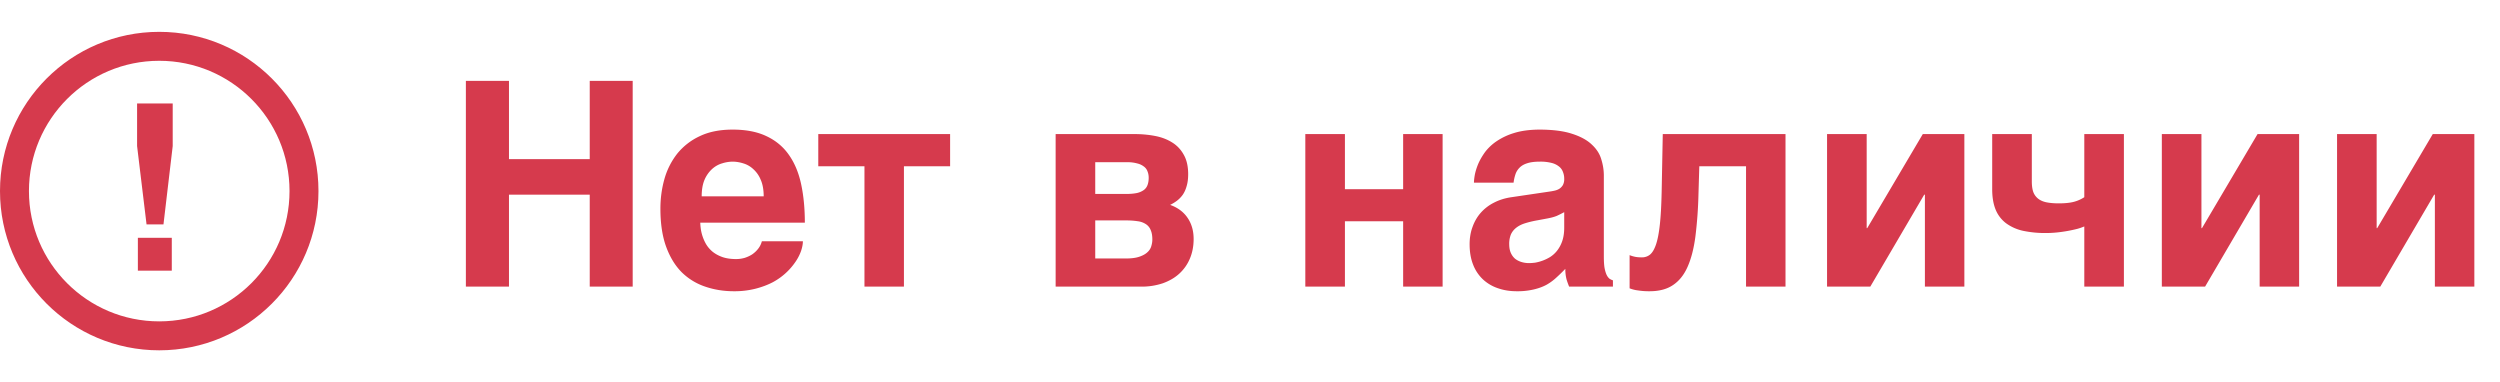
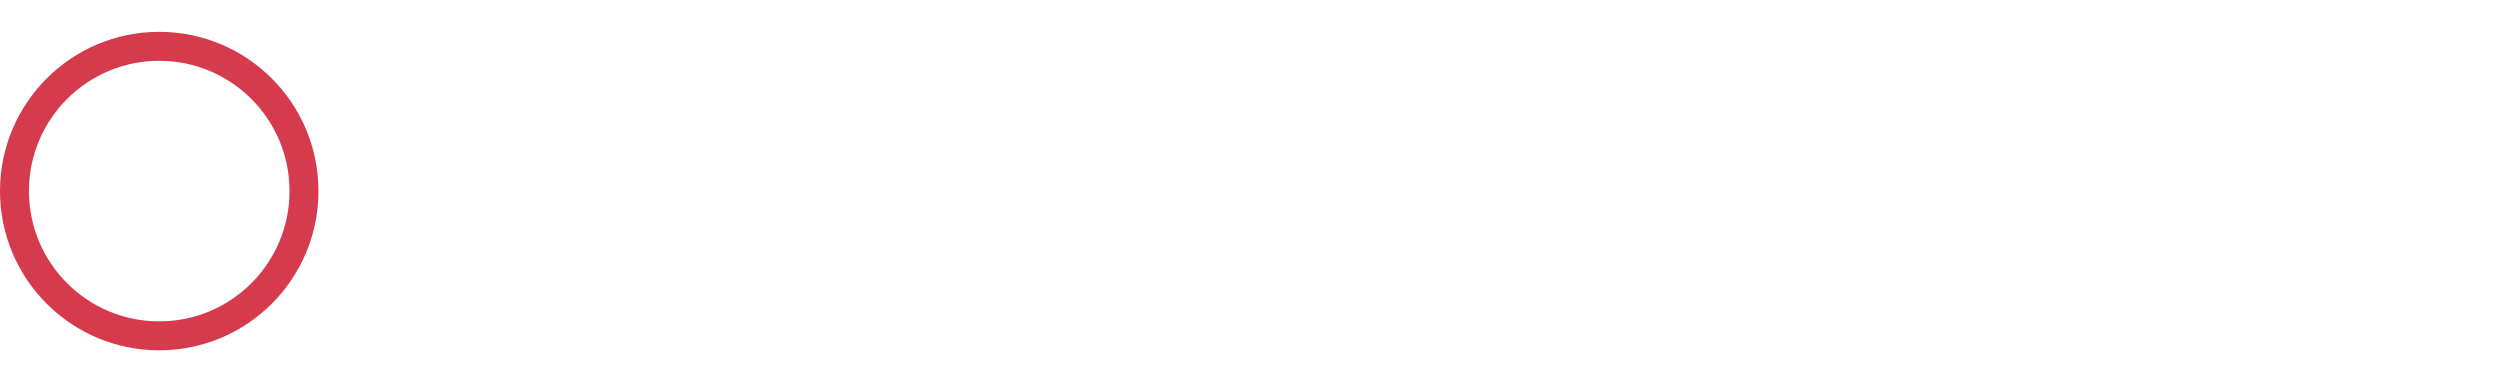
<svg xmlns="http://www.w3.org/2000/svg" width="157" height="24" fill="none">
  <circle cx="10" cy="12" r="9.091" stroke="#D63A4D" stroke-width="1.818" />
-   <path d="M8.608 6.499h2.238v2.673l-.58 4.919H9.203l-.594-4.919V6.5zm.05 8.435h2.13V17h-2.13v-2.066zM29.257 5.08h2.707v4.913h5.071V5.08h2.698V18h-2.698v-5.774h-5.071V18h-2.707V5.08zm14.721 8.903c0 .088.01.205.027.352a2.694 2.694 0 00.334.993c.1.17.231.325.395.466.17.14.375.255.616.343.246.088.539.132.878.132.176 0 .35-.024.52-.07.175-.054.336-.127.483-.22.146-.1.272-.217.377-.352.112-.14.19-.299.238-.475h2.575c0 .176-.038.378-.114.607a2.928 2.928 0 01-.352.685 4.013 4.013 0 01-1.415 1.275c-.322.17-.688.307-1.099.413a5.363 5.363 0 01-1.353.158c-.639 0-1.24-.097-1.802-.29a3.836 3.836 0 01-1.468-.896c-.416-.416-.744-.953-.984-1.609s-.36-1.453-.36-2.39c0-.65.085-1.275.255-1.873a4.588 4.588 0 01.808-1.59 3.97 3.97 0 011.406-1.09c.575-.276 1.263-.413 2.066-.413.85 0 1.564.14 2.144.422.58.275 1.046.668 1.398 1.177.357.51.612 1.125.764 1.846.153.72.229 1.52.229 2.4h-6.566zm3.982-1.652c0-.422-.065-.773-.193-1.055a1.806 1.806 0 00-.475-.668 1.548 1.548 0 00-.624-.351 2.24 2.24 0 00-.66-.106 2.23 2.23 0 00-.65.106c-.228.064-.44.181-.632.351a1.951 1.951 0 00-.475.668c-.123.282-.185.633-.185 1.055h3.894zm6.328-1.89h-2.9V8.42h8.279v2.021h-2.9V18h-2.479v-7.559zm14.493 1.74h1.916c.281 0 .516-.02.703-.06a1.18 1.18 0 00.44-.194.67.67 0 00.228-.317c.047-.129.07-.278.07-.448 0-.14-.023-.27-.07-.387a.639.639 0 00-.22-.307 1.09 1.09 0 00-.421-.202 2.333 2.333 0 00-.66-.08h-1.986v1.996zM66.294 8.42h4.957c.44 0 .861.038 1.266.114.41.076.77.211 1.08.404.311.188.557.446.739.774.187.322.281.732.281 1.23 0 .287-.032.537-.097.748-.058.21-.14.392-.246.544a1.74 1.74 0 01-.369.378c-.135.1-.275.185-.422.255.48.17.847.443 1.099.818.252.369.378.811.378 1.327 0 .45-.08.861-.237 1.23a2.657 2.657 0 01-.66.94c-.28.258-.627.46-1.037.607a4.13 4.13 0 01-1.362.211h-5.37V8.42zm2.487 7.813h1.916c.358 0 .645-.038.862-.114.222-.076.392-.173.51-.29a.803.803 0 00.237-.387c.04-.14.061-.272.061-.395 0-.235-.032-.428-.097-.58a.778.778 0 00-.29-.378 1.2 1.2 0 00-.518-.194 4.743 4.743 0 00-.765-.052h-1.916v2.39zM81.974 8.42h2.487v3.463h3.656V8.42h2.479V18h-2.479v-4.104h-3.656V18h-2.487V8.42zm18.747 7.69c0 .288.014.525.044.712.035.182.079.328.131.44a.724.724 0 00.176.237.854.854 0 00.22.106V18h-2.751a5.597 5.597 0 01-.158-.44 2.525 2.525 0 01-.08-.676c-.193.199-.383.384-.57.553a3.19 3.19 0 01-.616.449c-.228.123-.492.22-.79.29a4.43 4.43 0 01-1.082.114c-.428 0-.823-.064-1.186-.193a2.576 2.576 0 01-.932-.554 2.503 2.503 0 01-.615-.923c-.147-.369-.22-.797-.22-1.283 0-.393.061-.756.185-1.09.123-.34.295-.636.518-.888a2.77 2.77 0 01.826-.632c.328-.17.695-.285 1.099-.343l2.434-.36a3.19 3.19 0 00.282-.053.965.965 0 00.29-.115.743.743 0 00.22-.228.775.775 0 00.087-.396 1.12 1.12 0 00-.079-.43.747.747 0 00-.246-.343 1.196 1.196 0 00-.474-.229 2.825 2.825 0 00-.73-.079c-.334 0-.603.036-.808.106-.2.064-.358.158-.475.281a1.035 1.035 0 00-.255.422c-.053.158-.09.328-.114.51h-2.488c0-.118.018-.279.053-.484.041-.21.111-.44.211-.685.106-.246.25-.495.43-.747a3.07 3.07 0 01.73-.686 4.05 4.05 0 011.108-.518c.433-.135.952-.205 1.555-.211.856 0 1.547.088 2.075.263.533.17.946.396 1.239.677.299.275.498.586.597.932.106.34.159.68.159 1.02v5.08zm-2.488-2.786a8.317 8.317 0 01-.457.229c-.152.064-.354.12-.606.167l-.66.123a5.958 5.958 0 00-.755.184c-.217.07-.399.164-.545.282a1.12 1.12 0 00-.325.413 1.57 1.57 0 00-.106.615c0 .205.032.384.097.536.064.147.152.27.264.37.117.093.252.163.404.21.152.047.316.07.492.07.094 0 .214-.008.36-.026a2.7 2.7 0 00.958-.36 1.77 1.77 0 00.44-.405 2.06 2.06 0 00.316-.597c.082-.24.123-.522.123-.844v-.967zM112.13 18h-2.479v-7.559h-2.935l-.053 1.785a26.437 26.437 0 01-.193 2.636c-.1.756-.264 1.389-.492 1.899-.223.504-.528.884-.915 1.142-.38.258-.87.387-1.467.387a4.45 4.45 0 01-.739-.053 2.023 2.023 0 01-.518-.131v-2.084c.082.036.184.068.308.097.128.03.284.044.465.044a.804.804 0 00.501-.167c.147-.117.273-.325.378-.624.106-.305.188-.724.246-1.257.059-.533.097-1.221.115-2.065l.07-3.63h7.708V18zm2.61-9.58h2.488v5.906h.035l3.489-5.906h2.61V18h-2.478v-5.774h-.044L117.455 18h-2.716V8.42zM133.381 18h-2.487v-3.78a3.524 3.524 0 01-.431.15 8.931 8.931 0 01-1.292.229c-.234.023-.46.035-.677.035a6.726 6.726 0 01-1.45-.14 2.823 2.823 0 01-1.064-.475 2.03 2.03 0 01-.65-.844c-.146-.352-.22-.782-.22-1.292V8.42h2.488v2.97c0 .276.032.502.096.677a.963.963 0 00.317.422c.14.106.316.179.527.22.211.041.46.062.747.062.428 0 .768-.039 1.02-.115a2.23 2.23 0 00.589-.272V8.42h2.487V18zm2.382-9.58h2.487v5.906h.035l3.489-5.906h2.611V18h-2.479v-5.774h-.044L138.479 18h-2.716V8.42zm11.004 0h2.487v5.906h.035l3.489-5.906h2.611V18h-2.479v-5.774h-.044L149.482 18h-2.715V8.42z" fill="#D63A4D" />
</svg>